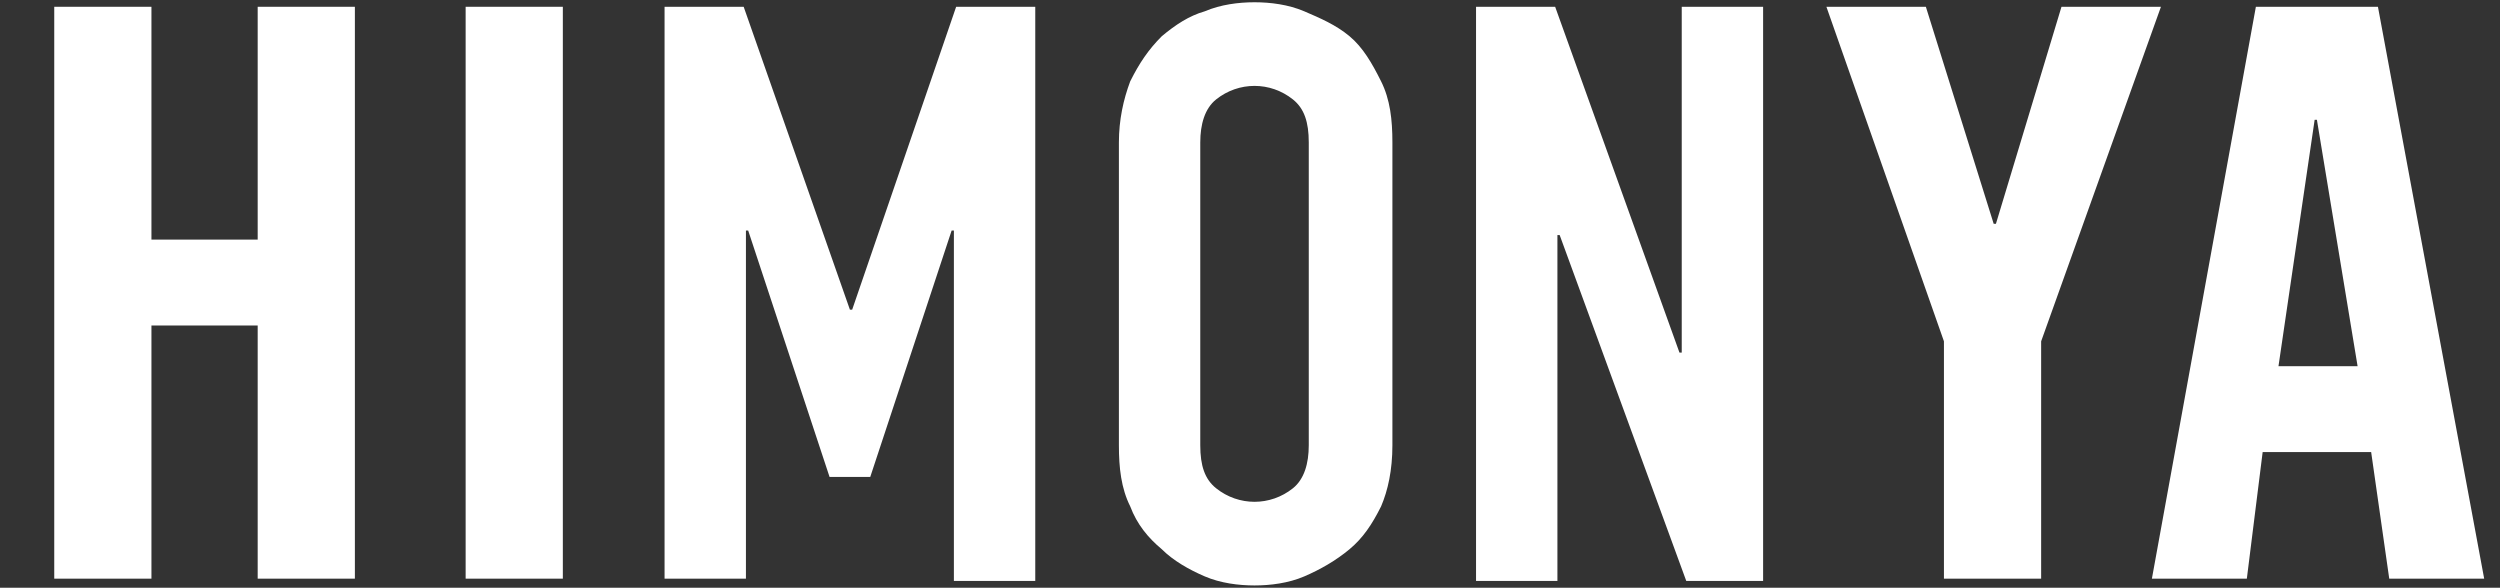
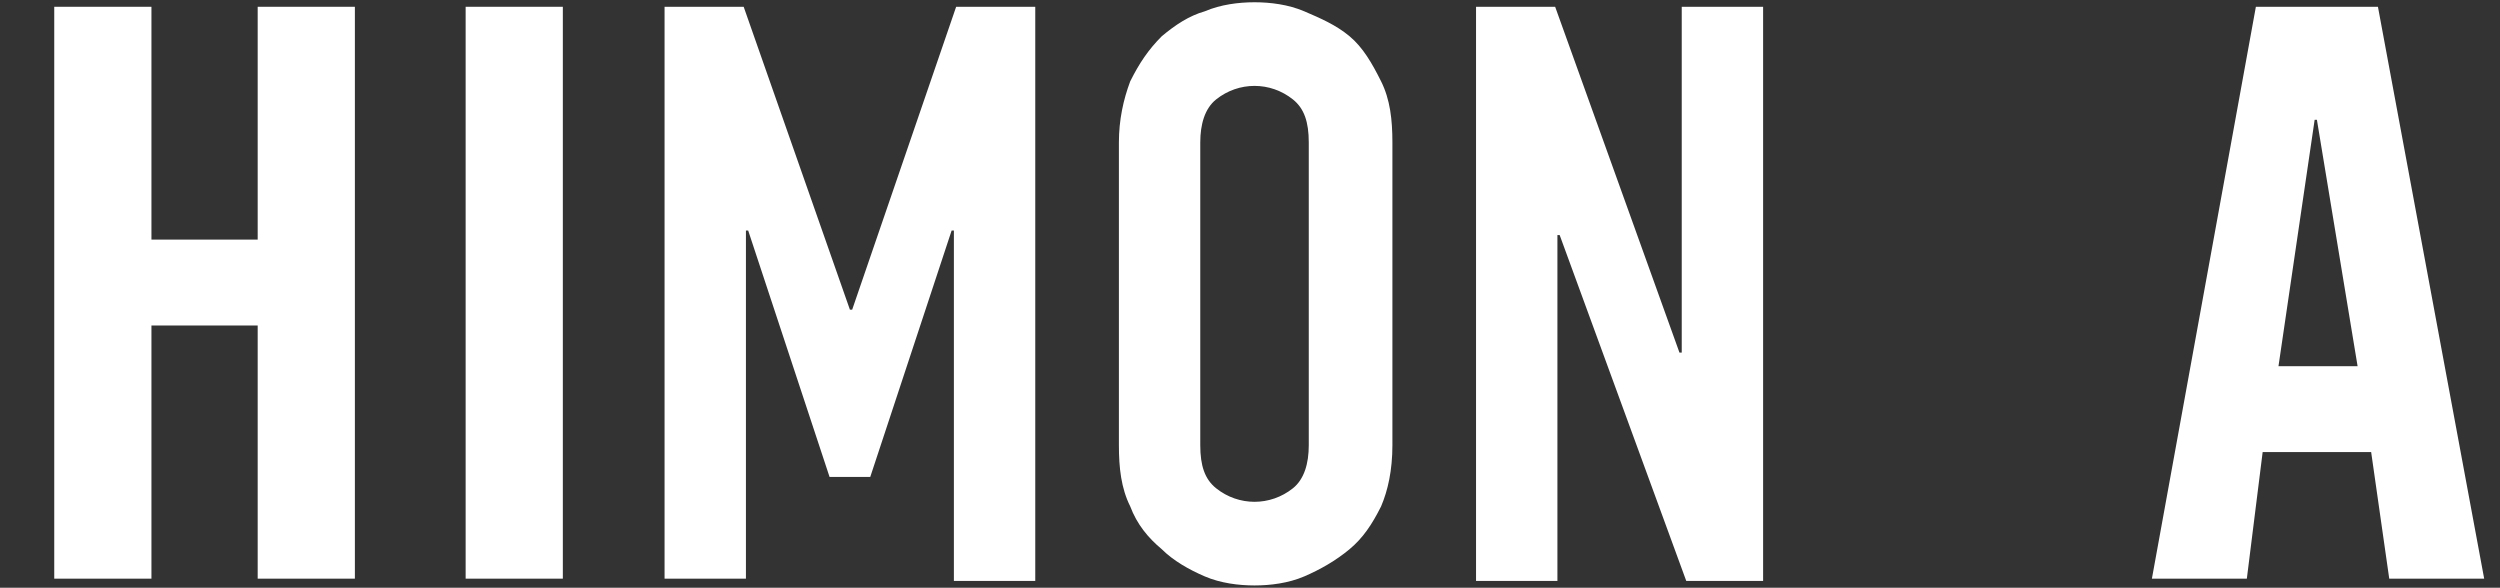
<svg xmlns="http://www.w3.org/2000/svg" version="1.1" id="レイヤー_1" x="0px" y="0px" viewBox="0 0 110.6 26" style="enable-background:new 0 0 110.6 26;" xml:space="preserve">
  <rect x="0" y="0" width="110.6" height="26" fill="#333333" stroke="none" />
  <style type="text/css">
	.st0{fill:#FFFFFF;}
</style>
  <path class="st0" d="M2.4,25.6V0.3h4.3v10.3h4.7V0.3h4.3v25.3h-4.3V14.4H6.7v11.2H2.4z" />
  <path class="st0" d="M20.6,25.6V0.3h4.3v25.3H20.6z" />
-   <path class="st0" d="M90.3,25.6H86V15.1L80.8,0.3h4.4l3,9.6h0.1l2.9-9.6h4.4l-5.3,14.8V25.6z" />
  <path class="st0" d="M99.4,25.6h-4.2l4.6-25.3h5.4l4.7,25.3h-4.2l-0.8-5.6h-4.8L99.4,25.6z M100.8,16.2h3.5l-1.8-10.9h-0.1  L100.8,16.2z" />
  <path class="st0" d="M29.4,25.6V0.3h3.5l4.7,13.4h0.1l4.6-13.4h3.5v25.4h-3.6V10.2h-0.1l-3.6,10.9h-1.8l-3.6-10.9H33v15.4H29.4z" />
  <path class="st0" d="M49.5,6.3c0-1,0.2-1.9,0.5-2.7c0.4-0.8,0.8-1.4,1.4-2c0.6-0.5,1.2-0.9,1.9-1.1c0.7-0.3,1.5-0.4,2.2-0.4  s1.5,0.1,2.2,0.4s1.4,0.6,2,1.1c0.6,0.5,1,1.2,1.4,2c0.4,0.8,0.5,1.7,0.5,2.7v13.4c0,1.1-0.2,2-0.5,2.7c-0.4,0.8-0.8,1.4-1.4,1.9  c-0.6,0.5-1.3,0.9-2,1.2c-0.7,0.3-1.5,0.4-2.2,0.4s-1.5-0.1-2.2-0.4c-0.7-0.3-1.4-0.7-1.9-1.2c-0.6-0.5-1.1-1.1-1.4-1.9  c-0.4-0.8-0.5-1.7-0.5-2.7V6.3z M53.1,19.7c0,0.9,0.2,1.5,0.7,1.9c0.5,0.4,1.1,0.6,1.7,0.6s1.2-0.2,1.7-0.6c0.5-0.4,0.7-1.1,0.7-1.9  V6.3c0-0.9-0.2-1.5-0.7-1.9c-0.5-0.4-1.1-0.6-1.7-0.6s-1.2,0.2-1.7,0.6c-0.5,0.4-0.7,1.1-0.7,1.9V19.7z" />
  <path class="st0" d="M65.3,25.6V0.3h3.5l5.5,15.3h0.1V0.3h3.6v25.4h-3.4L69,10.4h-0.1v15.3H65.3z" />
</svg>